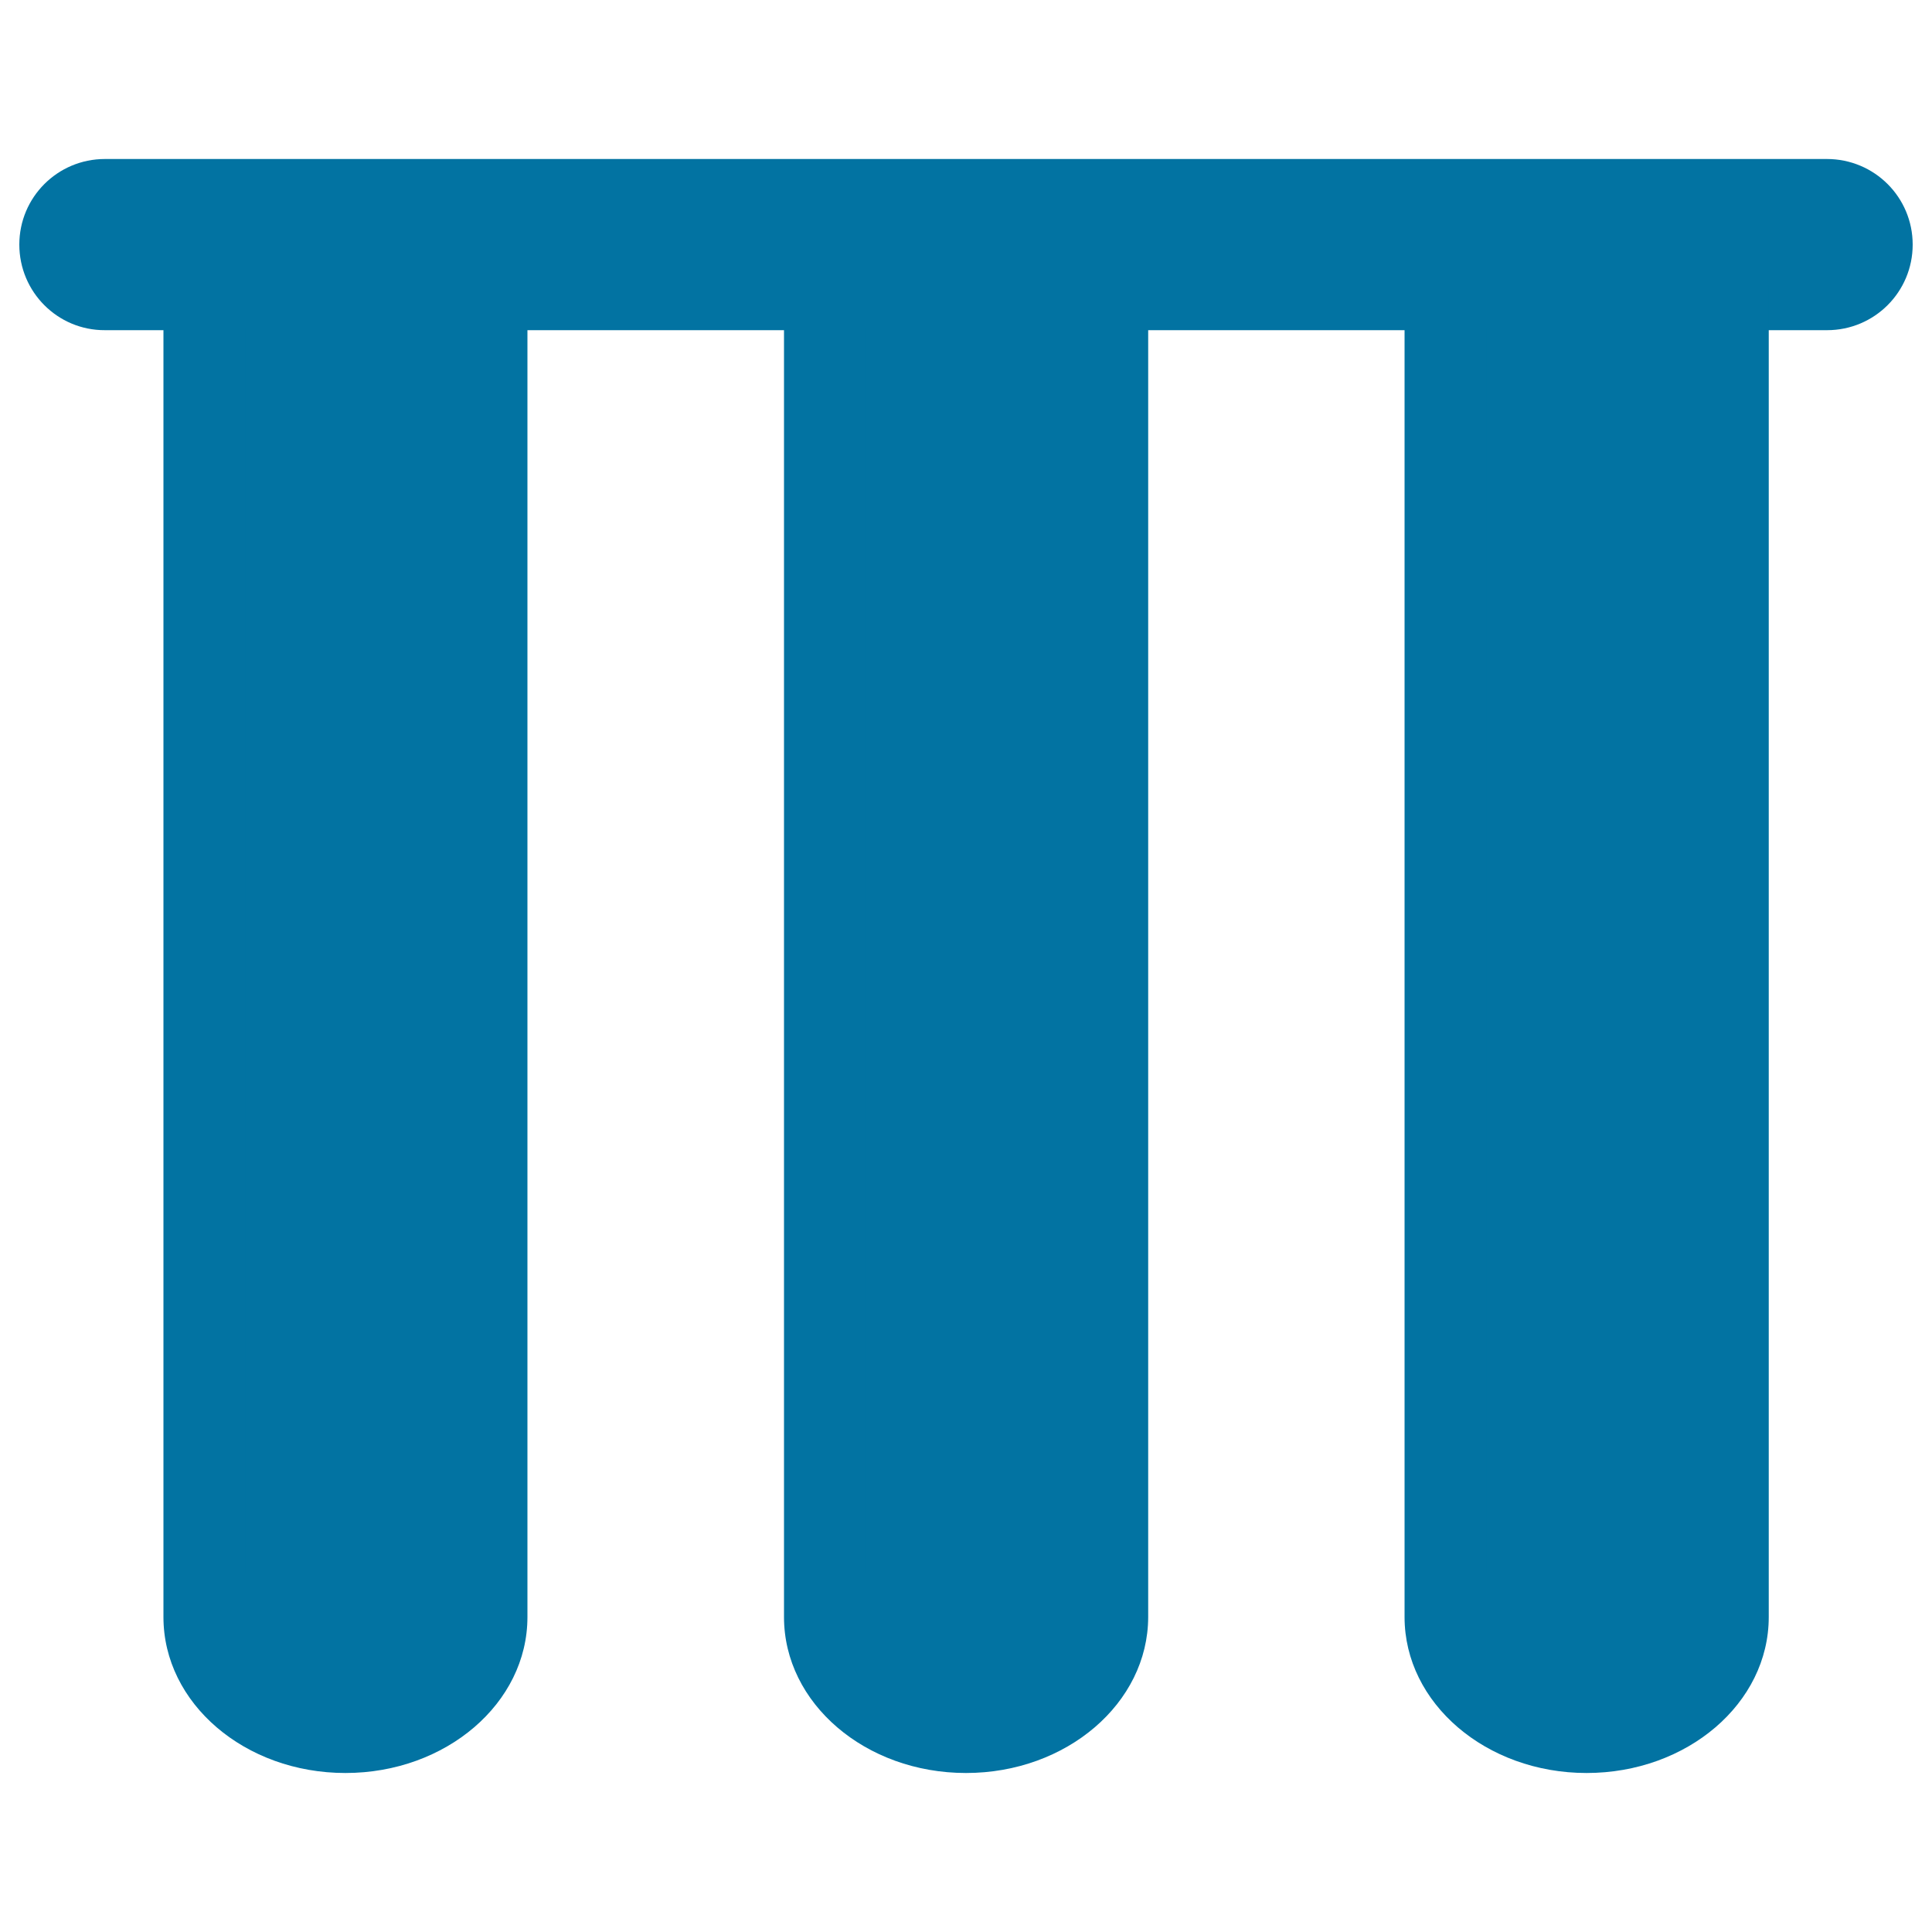
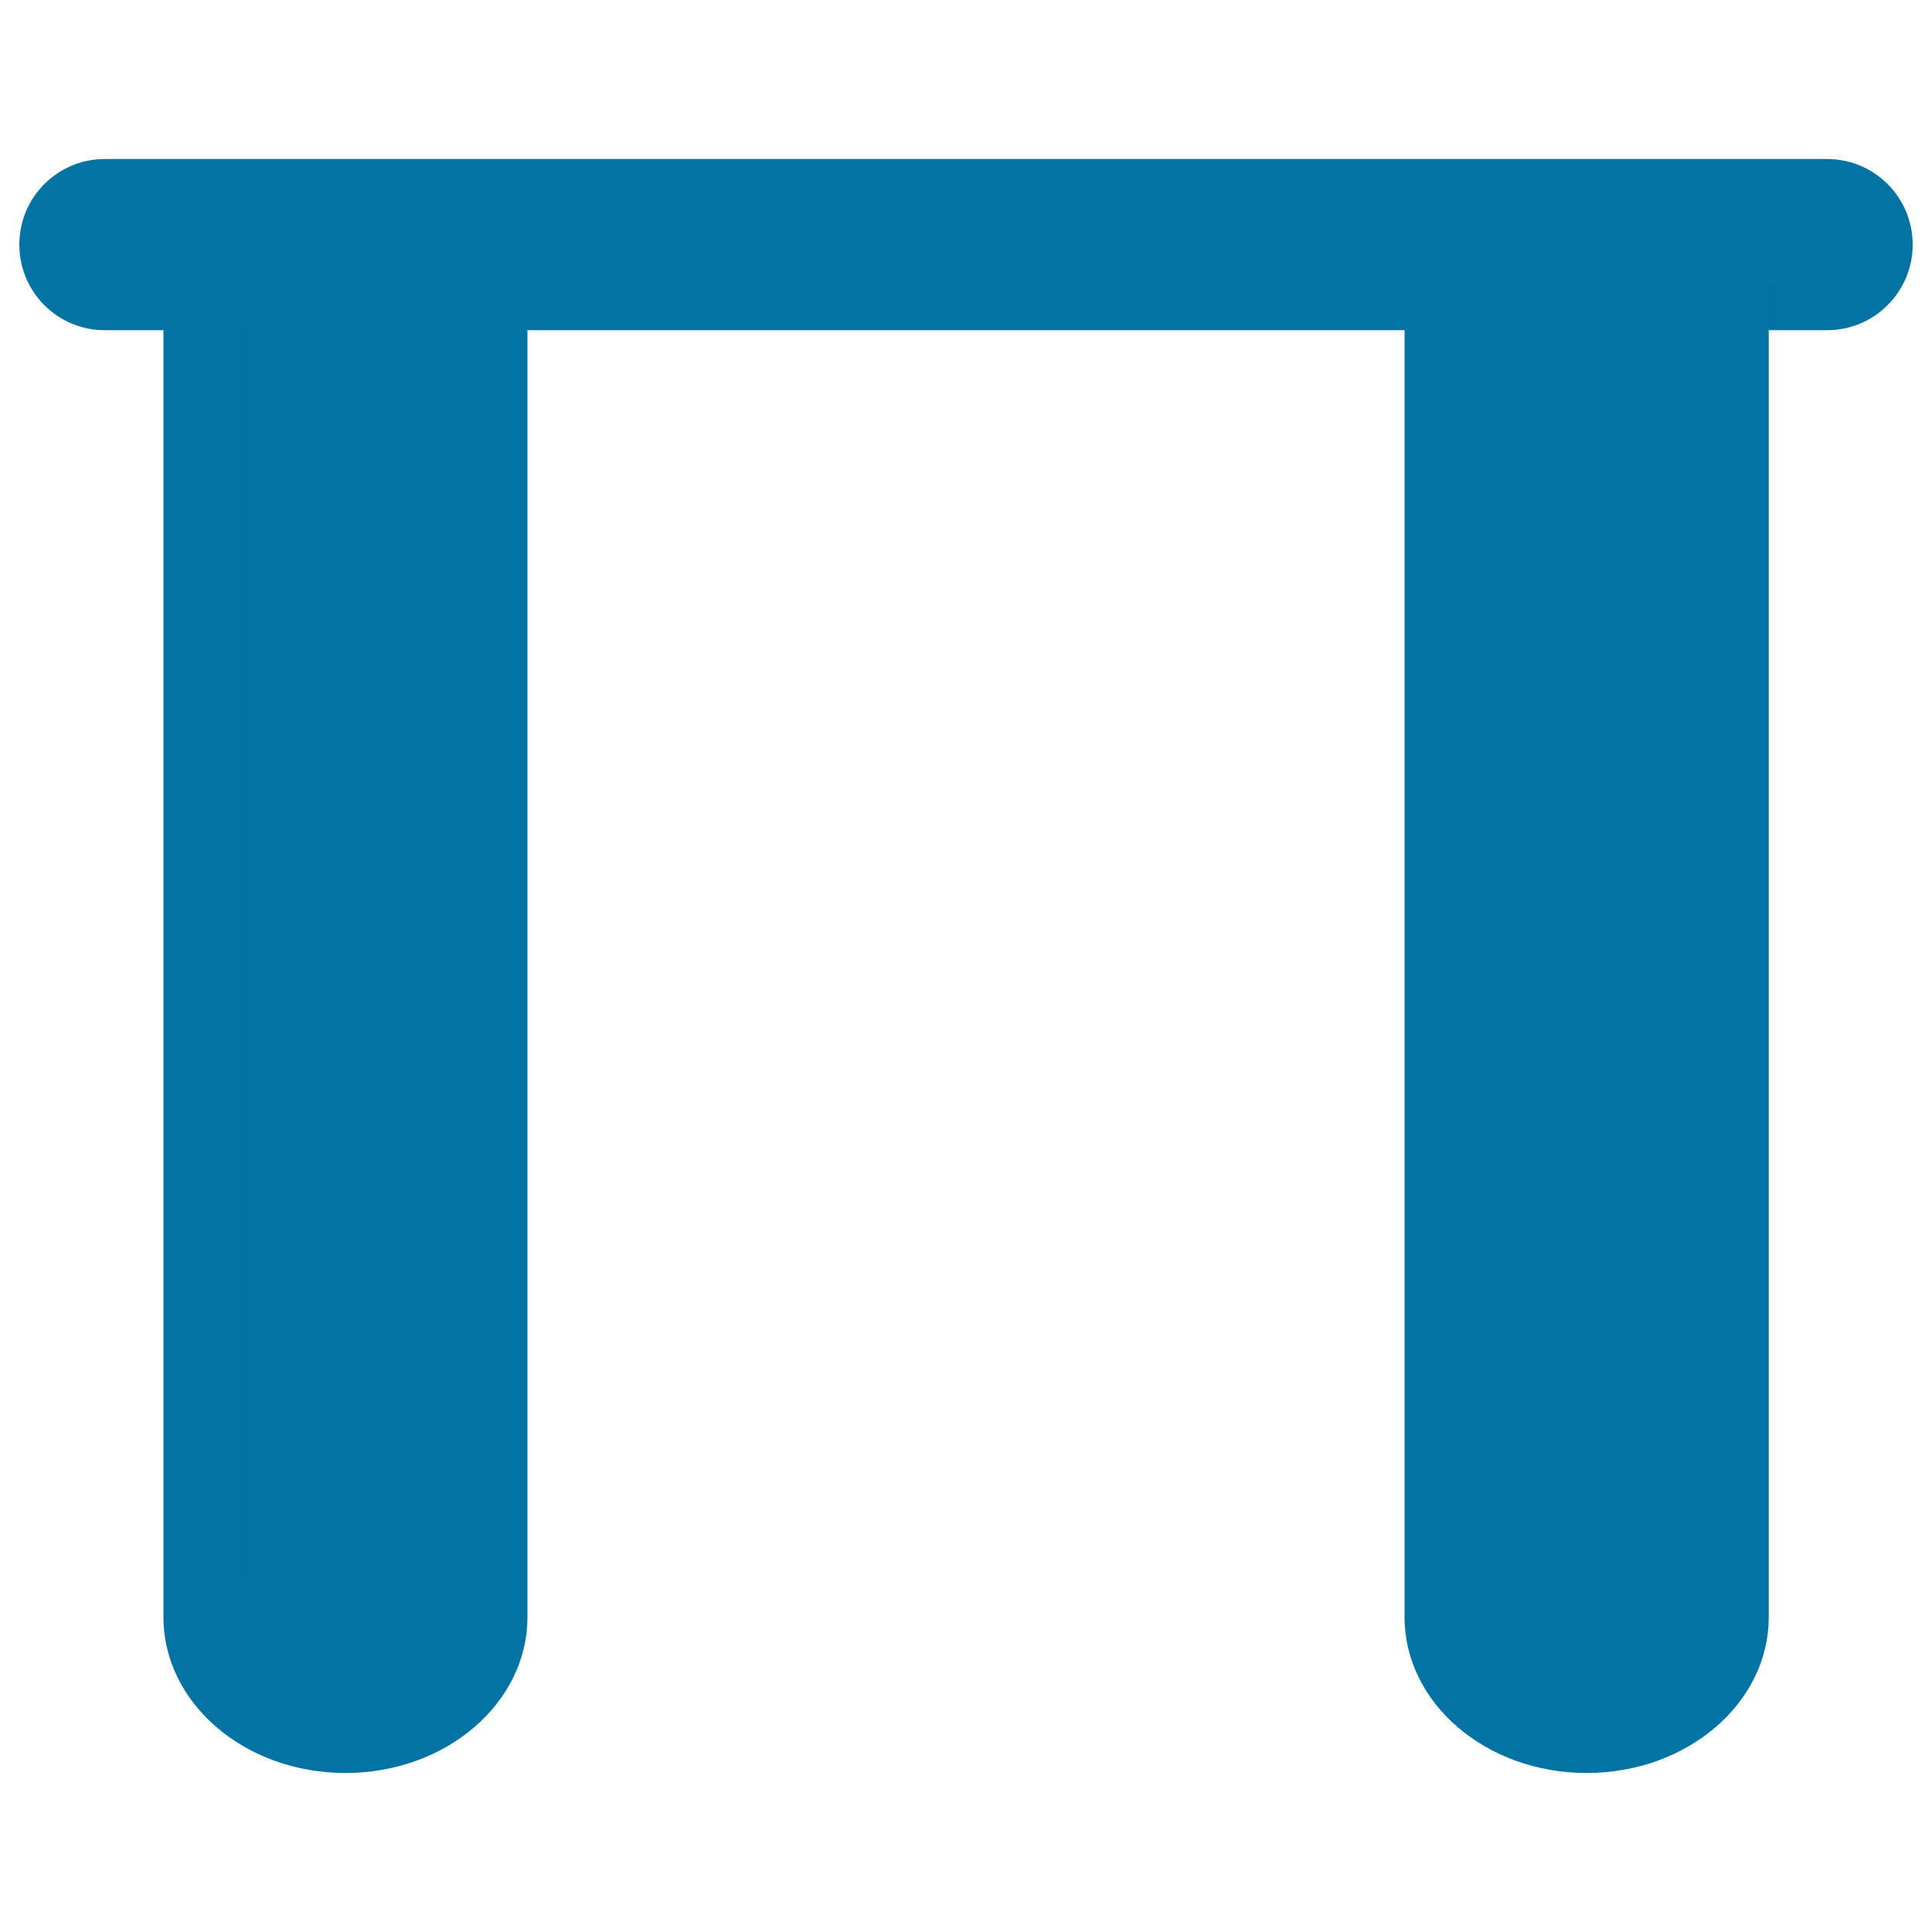
<svg xmlns="http://www.w3.org/2000/svg" viewBox="0 0 1000 1000" style="fill:#0273a2">
  <title>Shower Curtain SVG icon</title>
  <path d="M990,126.6c0,24.5-19.8,44.3-44.3,44.3H54.3C29.8,171,10,151.1,10,126.6l0,0c0-24.5,19.8-44.3,44.3-44.3h891.3C970.2,82.3,990,102.1,990,126.6L990,126.6z" />
  <path d="M178.8,917.7c-52.1,0-94.2-36.1-94.2-80.7V147.5H273V837C273,881.6,230.8,917.7,178.8,917.7L178.8,917.7z" />
  <path d="M161.5,841.7c-19.1,0-34.6-12.2-34.6-27.2V170h69.3v644.5C196.1,829.5,180.6,841.7,161.5,841.7L161.5,841.7z" />
  <path d="M821.2,917.7c-52,0-94.2-36.1-94.2-80.7V147.5h188.5V837C915.5,881.6,873.3,917.7,821.2,917.7L821.2,917.7z" />
-   <path d="M803.9,841.7c-19.1,0-34.6-12.2-34.6-27.2V170h69.3v644.5C838.6,829.5,823.1,841.7,803.9,841.7L803.9,841.7z" />
-   <path d="M500,917.7c-52.1,0-94.2-36.1-94.2-80.7V147.5h188.5V837C594.2,881.6,552,917.7,500,917.7L500,917.7z" />
-   <path d="M482.7,841.7c-19.1,0-34.6-12.2-34.6-27.2V170h69.3v644.5C517.3,829.5,501.8,841.7,482.7,841.7L482.7,841.7z" />
</svg>